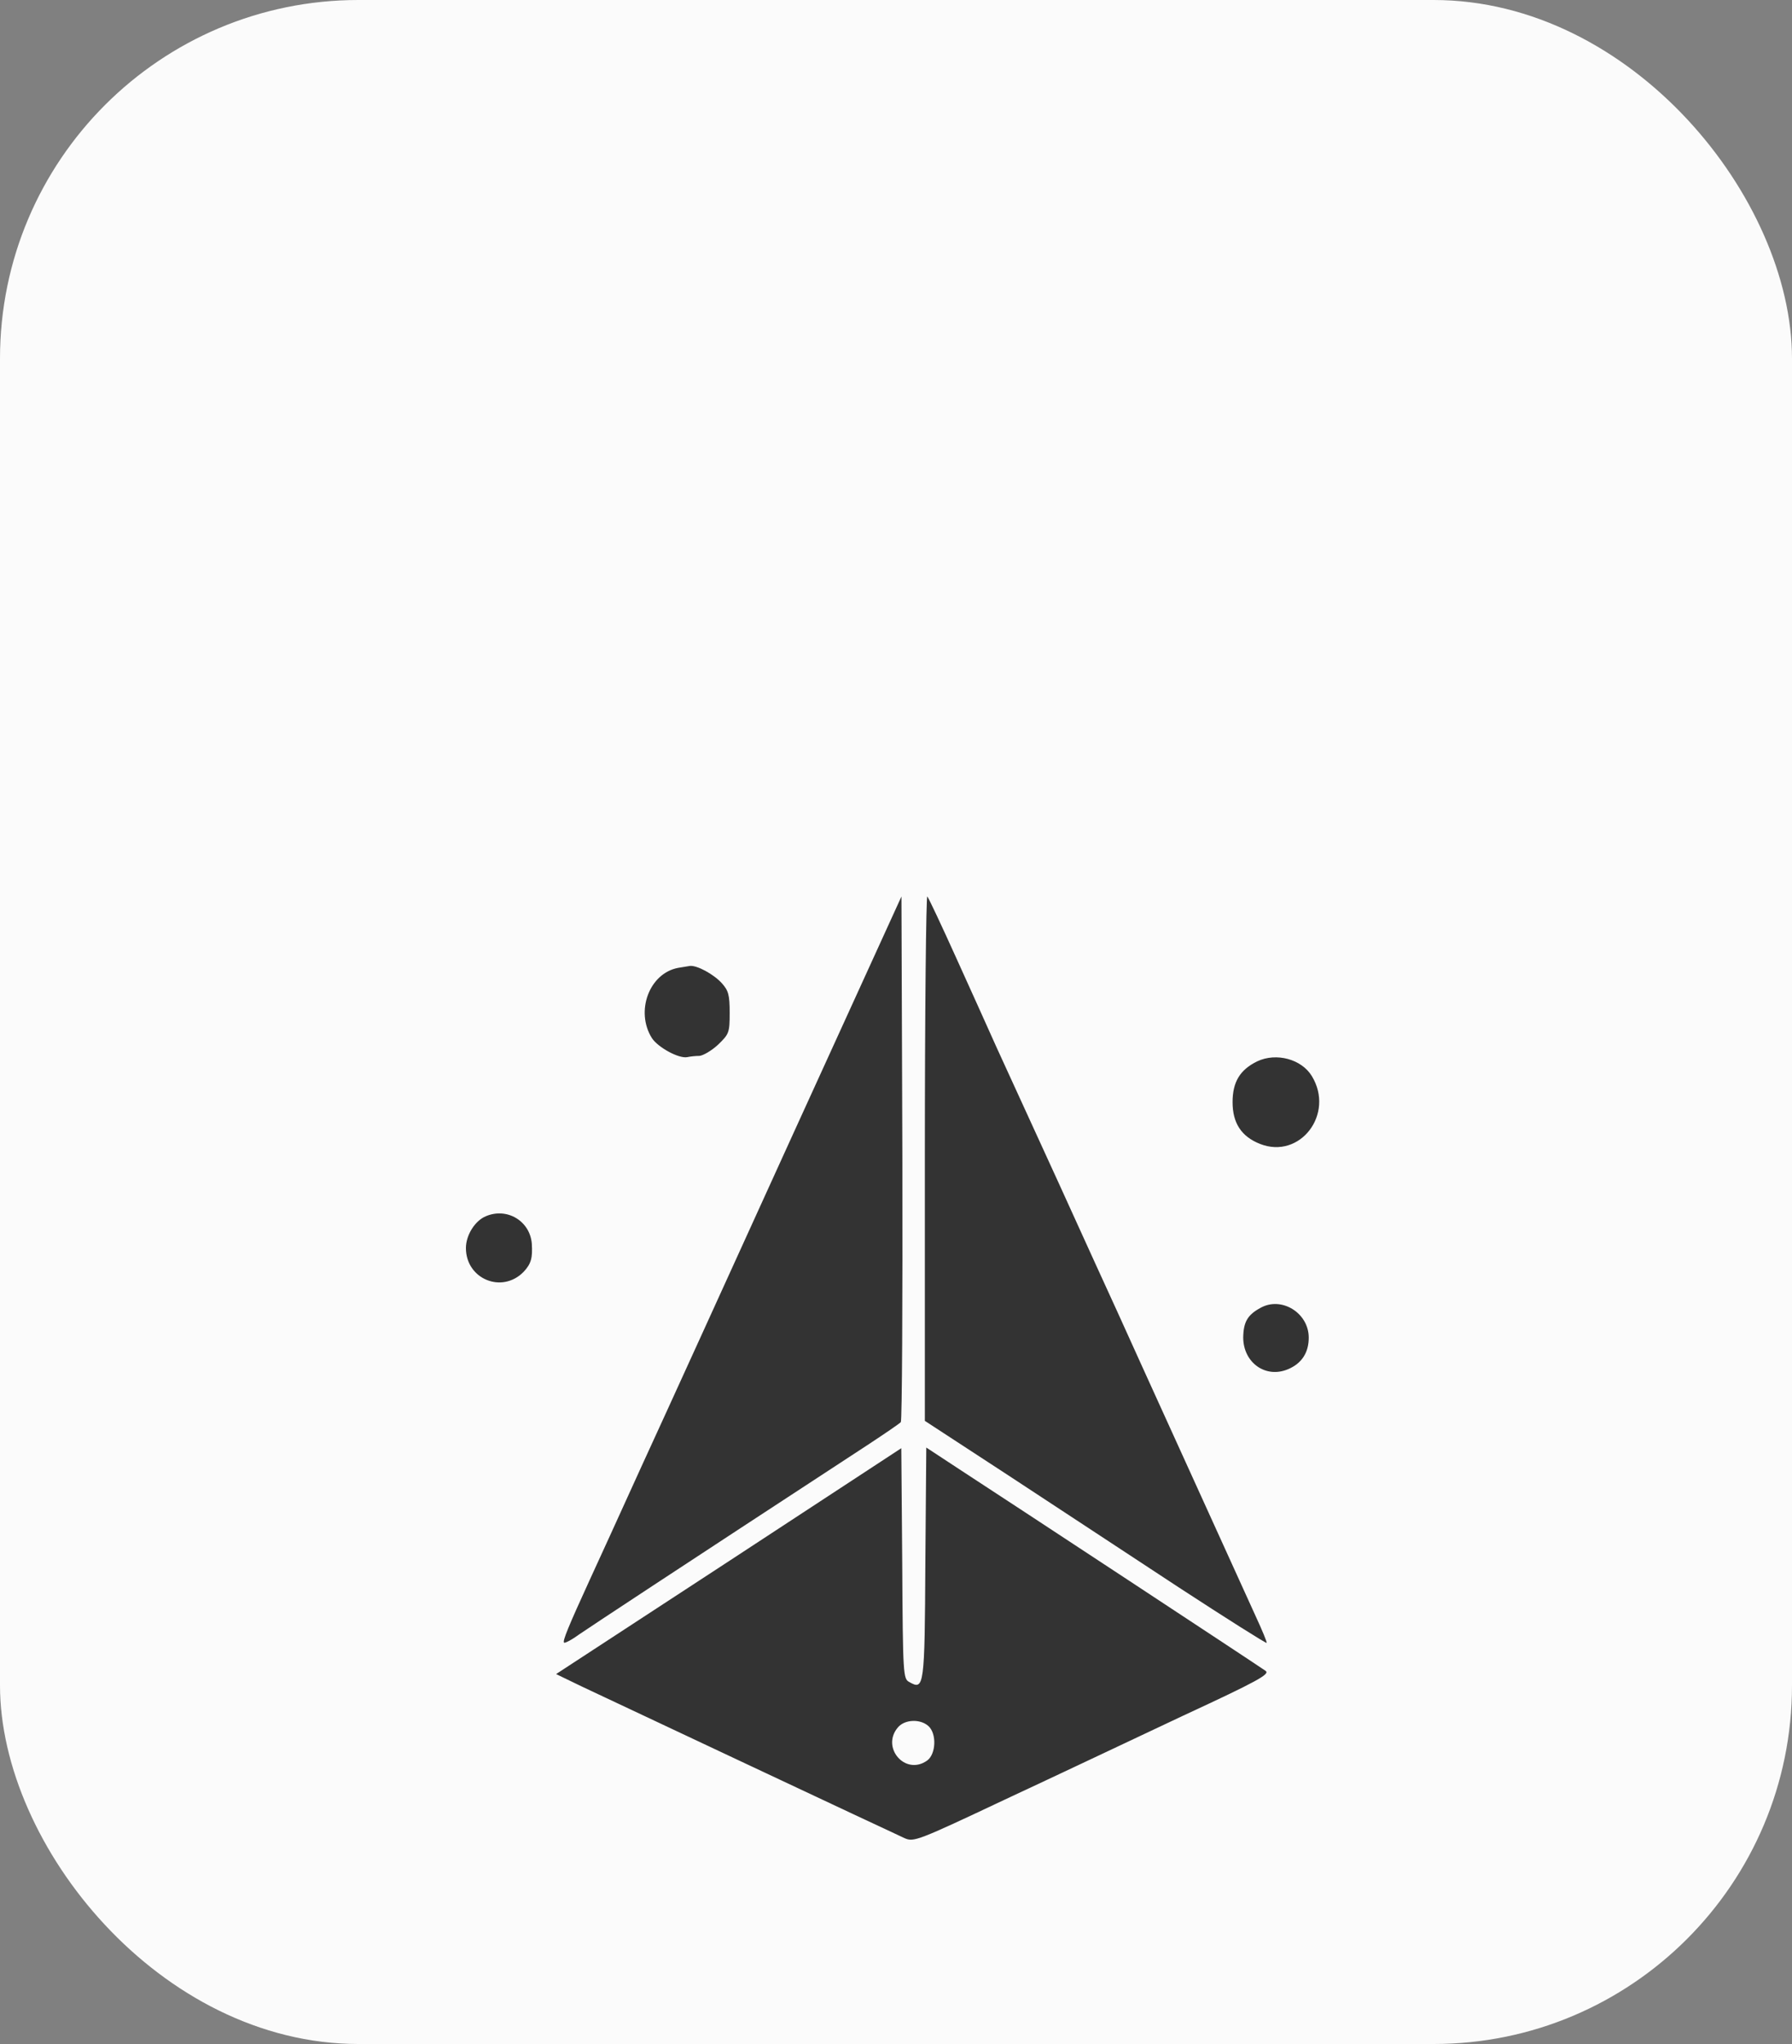
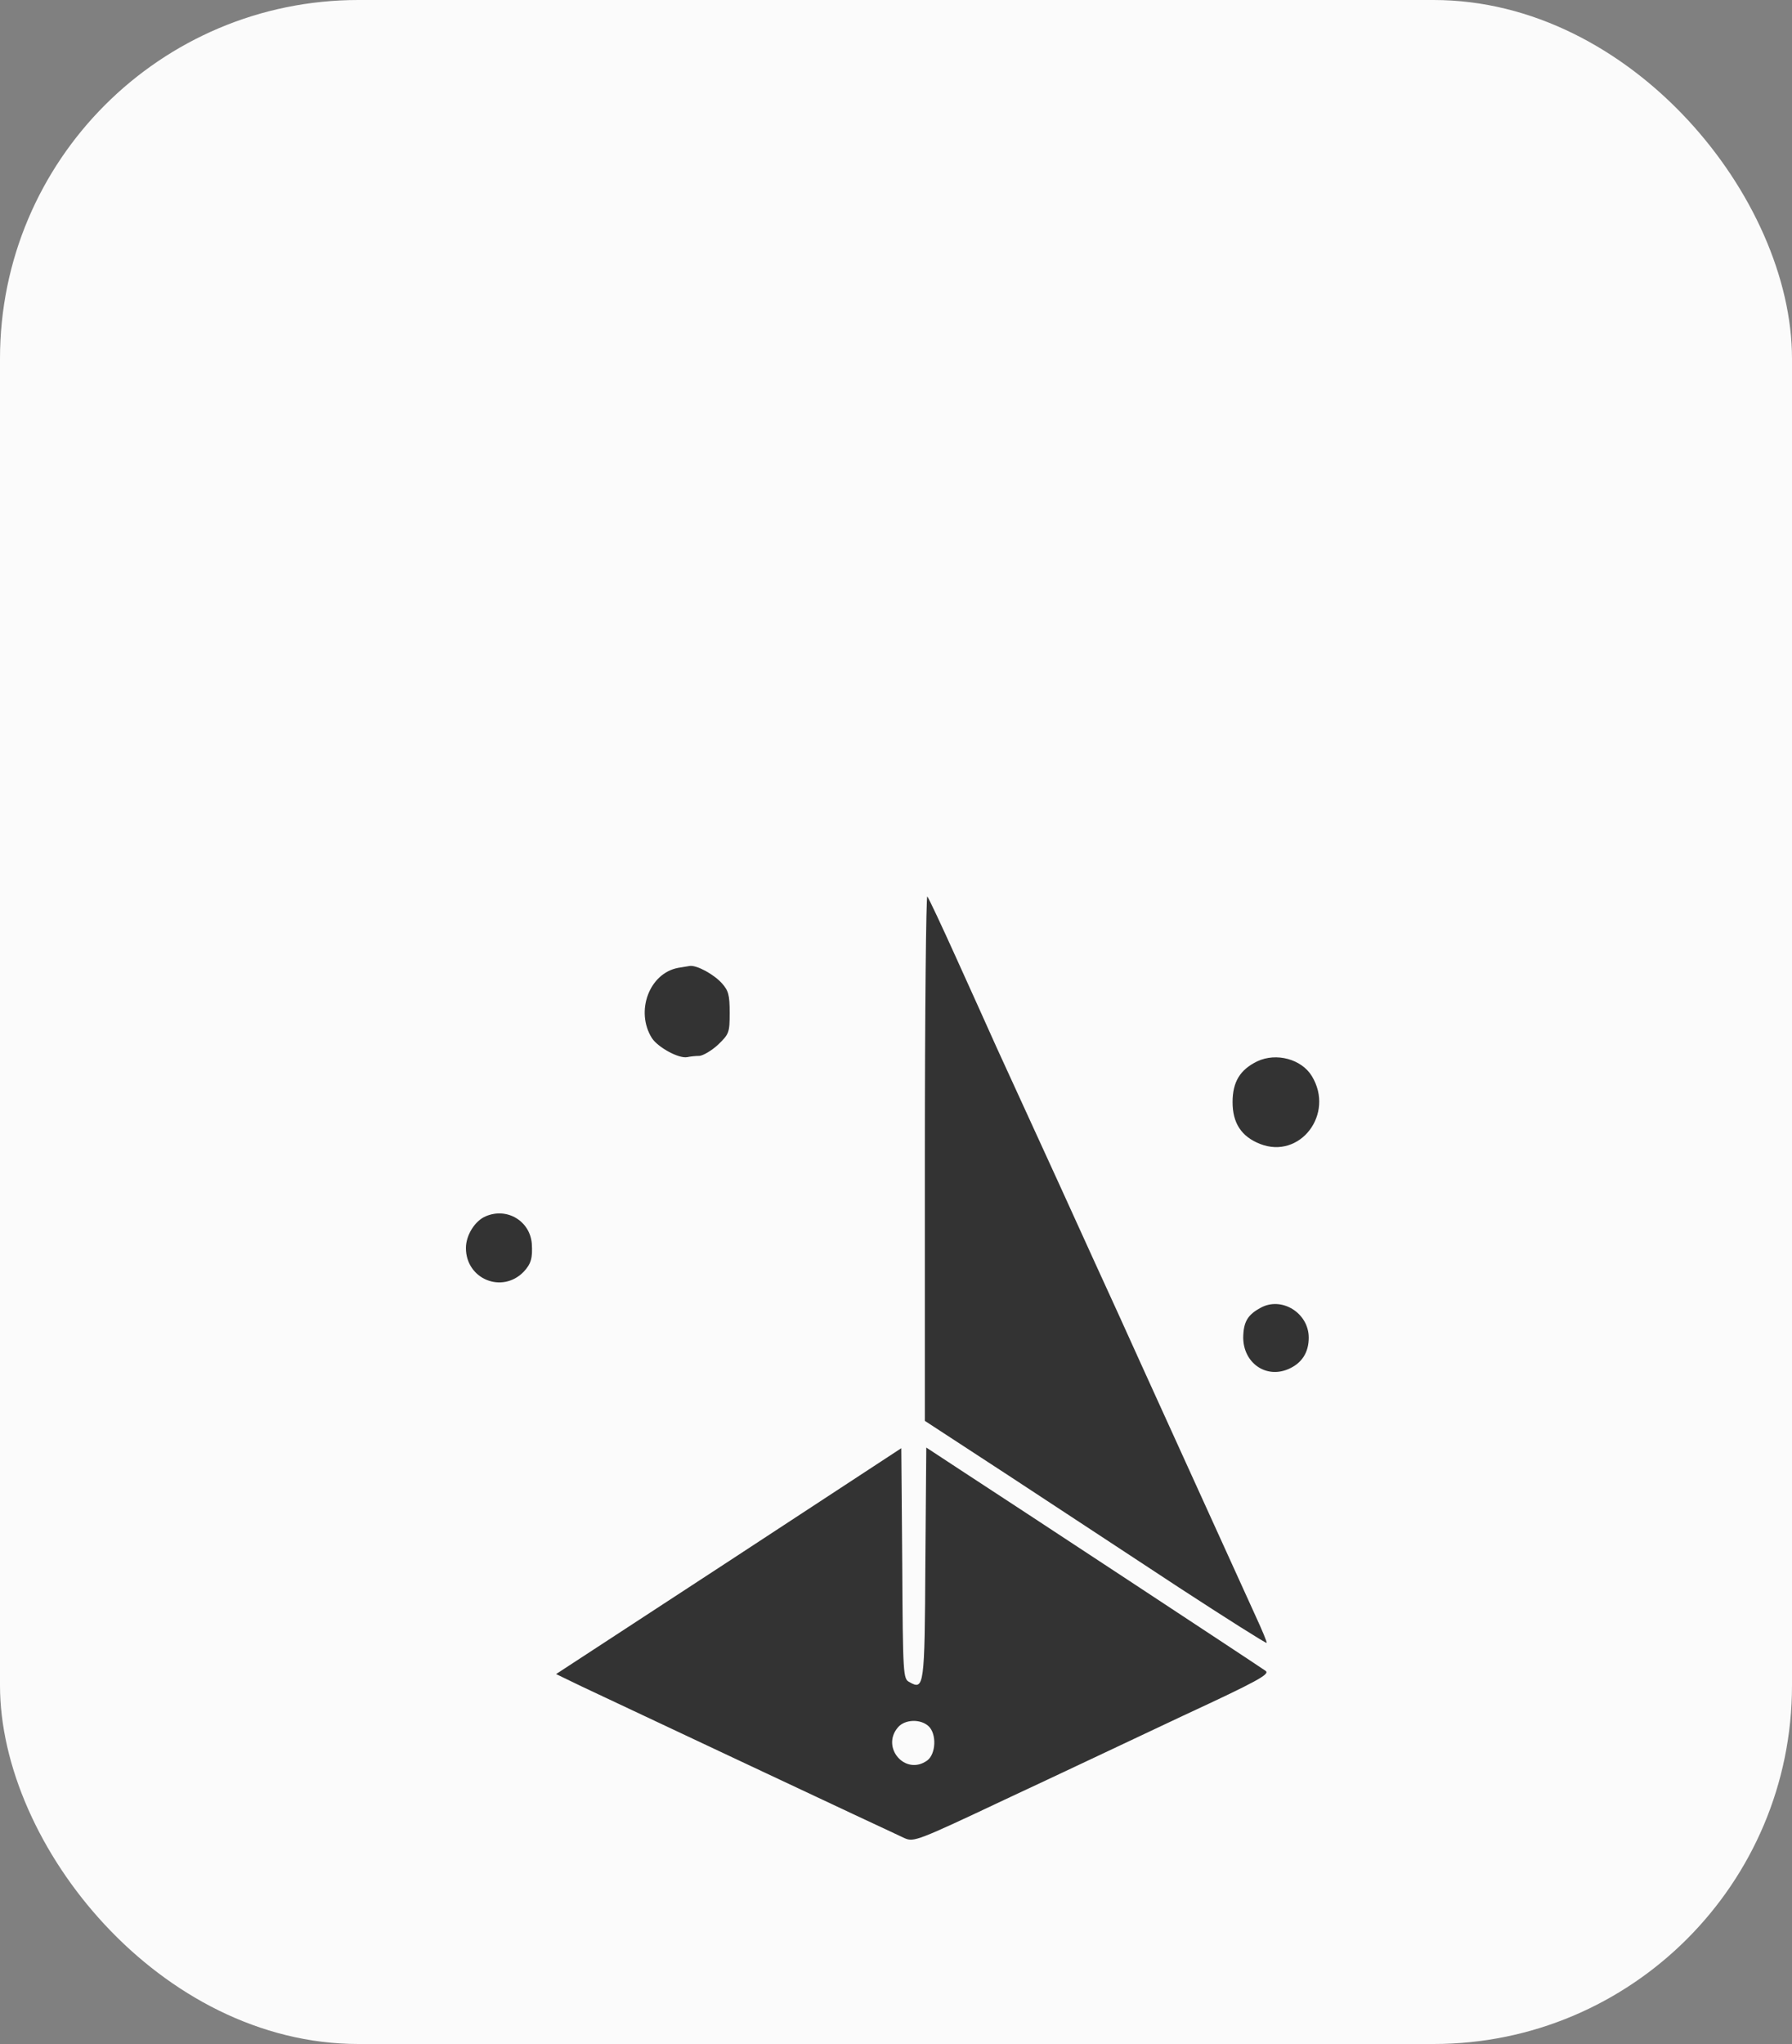
<svg xmlns="http://www.w3.org/2000/svg" width="50" height="57" viewBox="0 0 50 57" fill="none">
  <rect x="0" y="0" width="50" height="57" fill="#808080" stroke="none" />
  <rect width="50" height="57" rx="10" fill="#FBFBFB" />
-   <path d="M22.104 31.676C20.431 35.349 18.55 39.48 17.914 40.86C17.287 42.239 16.625 43.691 16.442 44.085C15.859 45.358 15.694 45.761 15.737 45.806C15.755 45.832 15.946 45.734 16.155 45.581C16.469 45.366 18.681 43.906 24.194 40.304C24.673 39.99 25.091 39.704 25.134 39.659C25.169 39.623 25.187 36.308 25.178 32.294L25.152 25L22.104 31.676Z" fill="#333333" />
  <path d="M25.805 32.267V39.623L28.139 41.146C29.419 41.989 31.553 43.386 32.885 44.264C34.218 45.133 35.324 45.832 35.341 45.814C35.359 45.805 35.219 45.465 35.036 45.071C34.566 44.031 31.588 37.499 31.187 36.604C30.995 36.182 30.246 34.552 29.532 32.975C28.809 31.398 28.034 29.704 27.808 29.212C27.59 28.719 27.076 27.59 26.676 26.703C26.275 25.816 25.918 25.054 25.874 25C25.84 24.956 25.805 28.226 25.805 32.267Z" fill="#333333" />
  <path d="M18.922 26.99C18.112 27.142 17.721 28.208 18.191 28.952C18.365 29.212 18.94 29.525 19.175 29.48C19.253 29.463 19.401 29.445 19.515 29.445C19.619 29.436 19.854 29.301 20.037 29.131C20.342 28.835 20.359 28.799 20.359 28.244C20.359 27.742 20.325 27.626 20.142 27.42C19.915 27.169 19.454 26.918 19.253 26.936C19.192 26.945 19.044 26.972 18.922 26.99Z" fill="#333333" />
  <path d="M35.079 29.597C34.6 29.83 34.391 30.17 34.391 30.735C34.391 31.317 34.635 31.694 35.157 31.9C36.272 32.339 37.247 31.066 36.603 30.009C36.315 29.534 35.61 29.346 35.079 29.597Z" fill="#333333" />
  <path d="M13.557 33.916C13.253 34.041 13 34.444 13 34.803C13 35.672 14.01 36.084 14.611 35.466C14.82 35.242 14.864 35.08 14.838 34.677C14.785 34.05 14.15 33.665 13.557 33.916Z" fill="#333333" />
  <path d="M35.175 36.469C34.809 36.666 34.696 36.863 34.688 37.294C34.688 38.001 35.315 38.449 35.942 38.181C36.325 38.019 36.516 37.715 36.516 37.303C36.516 36.612 35.759 36.147 35.175 36.469Z" fill="#333333" />
  <path d="M20.332 43.539L15.516 46.684L16.238 47.033C17.127 47.454 24.869 51.092 25.244 51.262C25.497 51.37 25.601 51.334 28.031 50.187C29.416 49.542 31.654 48.484 33.004 47.848C35.111 46.872 35.442 46.684 35.312 46.594C35.138 46.468 28.083 41.827 26.759 40.967L25.845 40.367L25.819 43.583C25.801 47.042 25.784 47.141 25.375 46.908C25.2 46.818 25.192 46.737 25.174 43.601L25.148 40.385L20.332 43.539ZM25.906 48.135C26.141 48.35 26.115 48.915 25.871 49.094C25.261 49.533 24.565 48.726 25.061 48.162C25.253 47.947 25.679 47.929 25.906 48.135Z" fill="#333333" />
</svg>